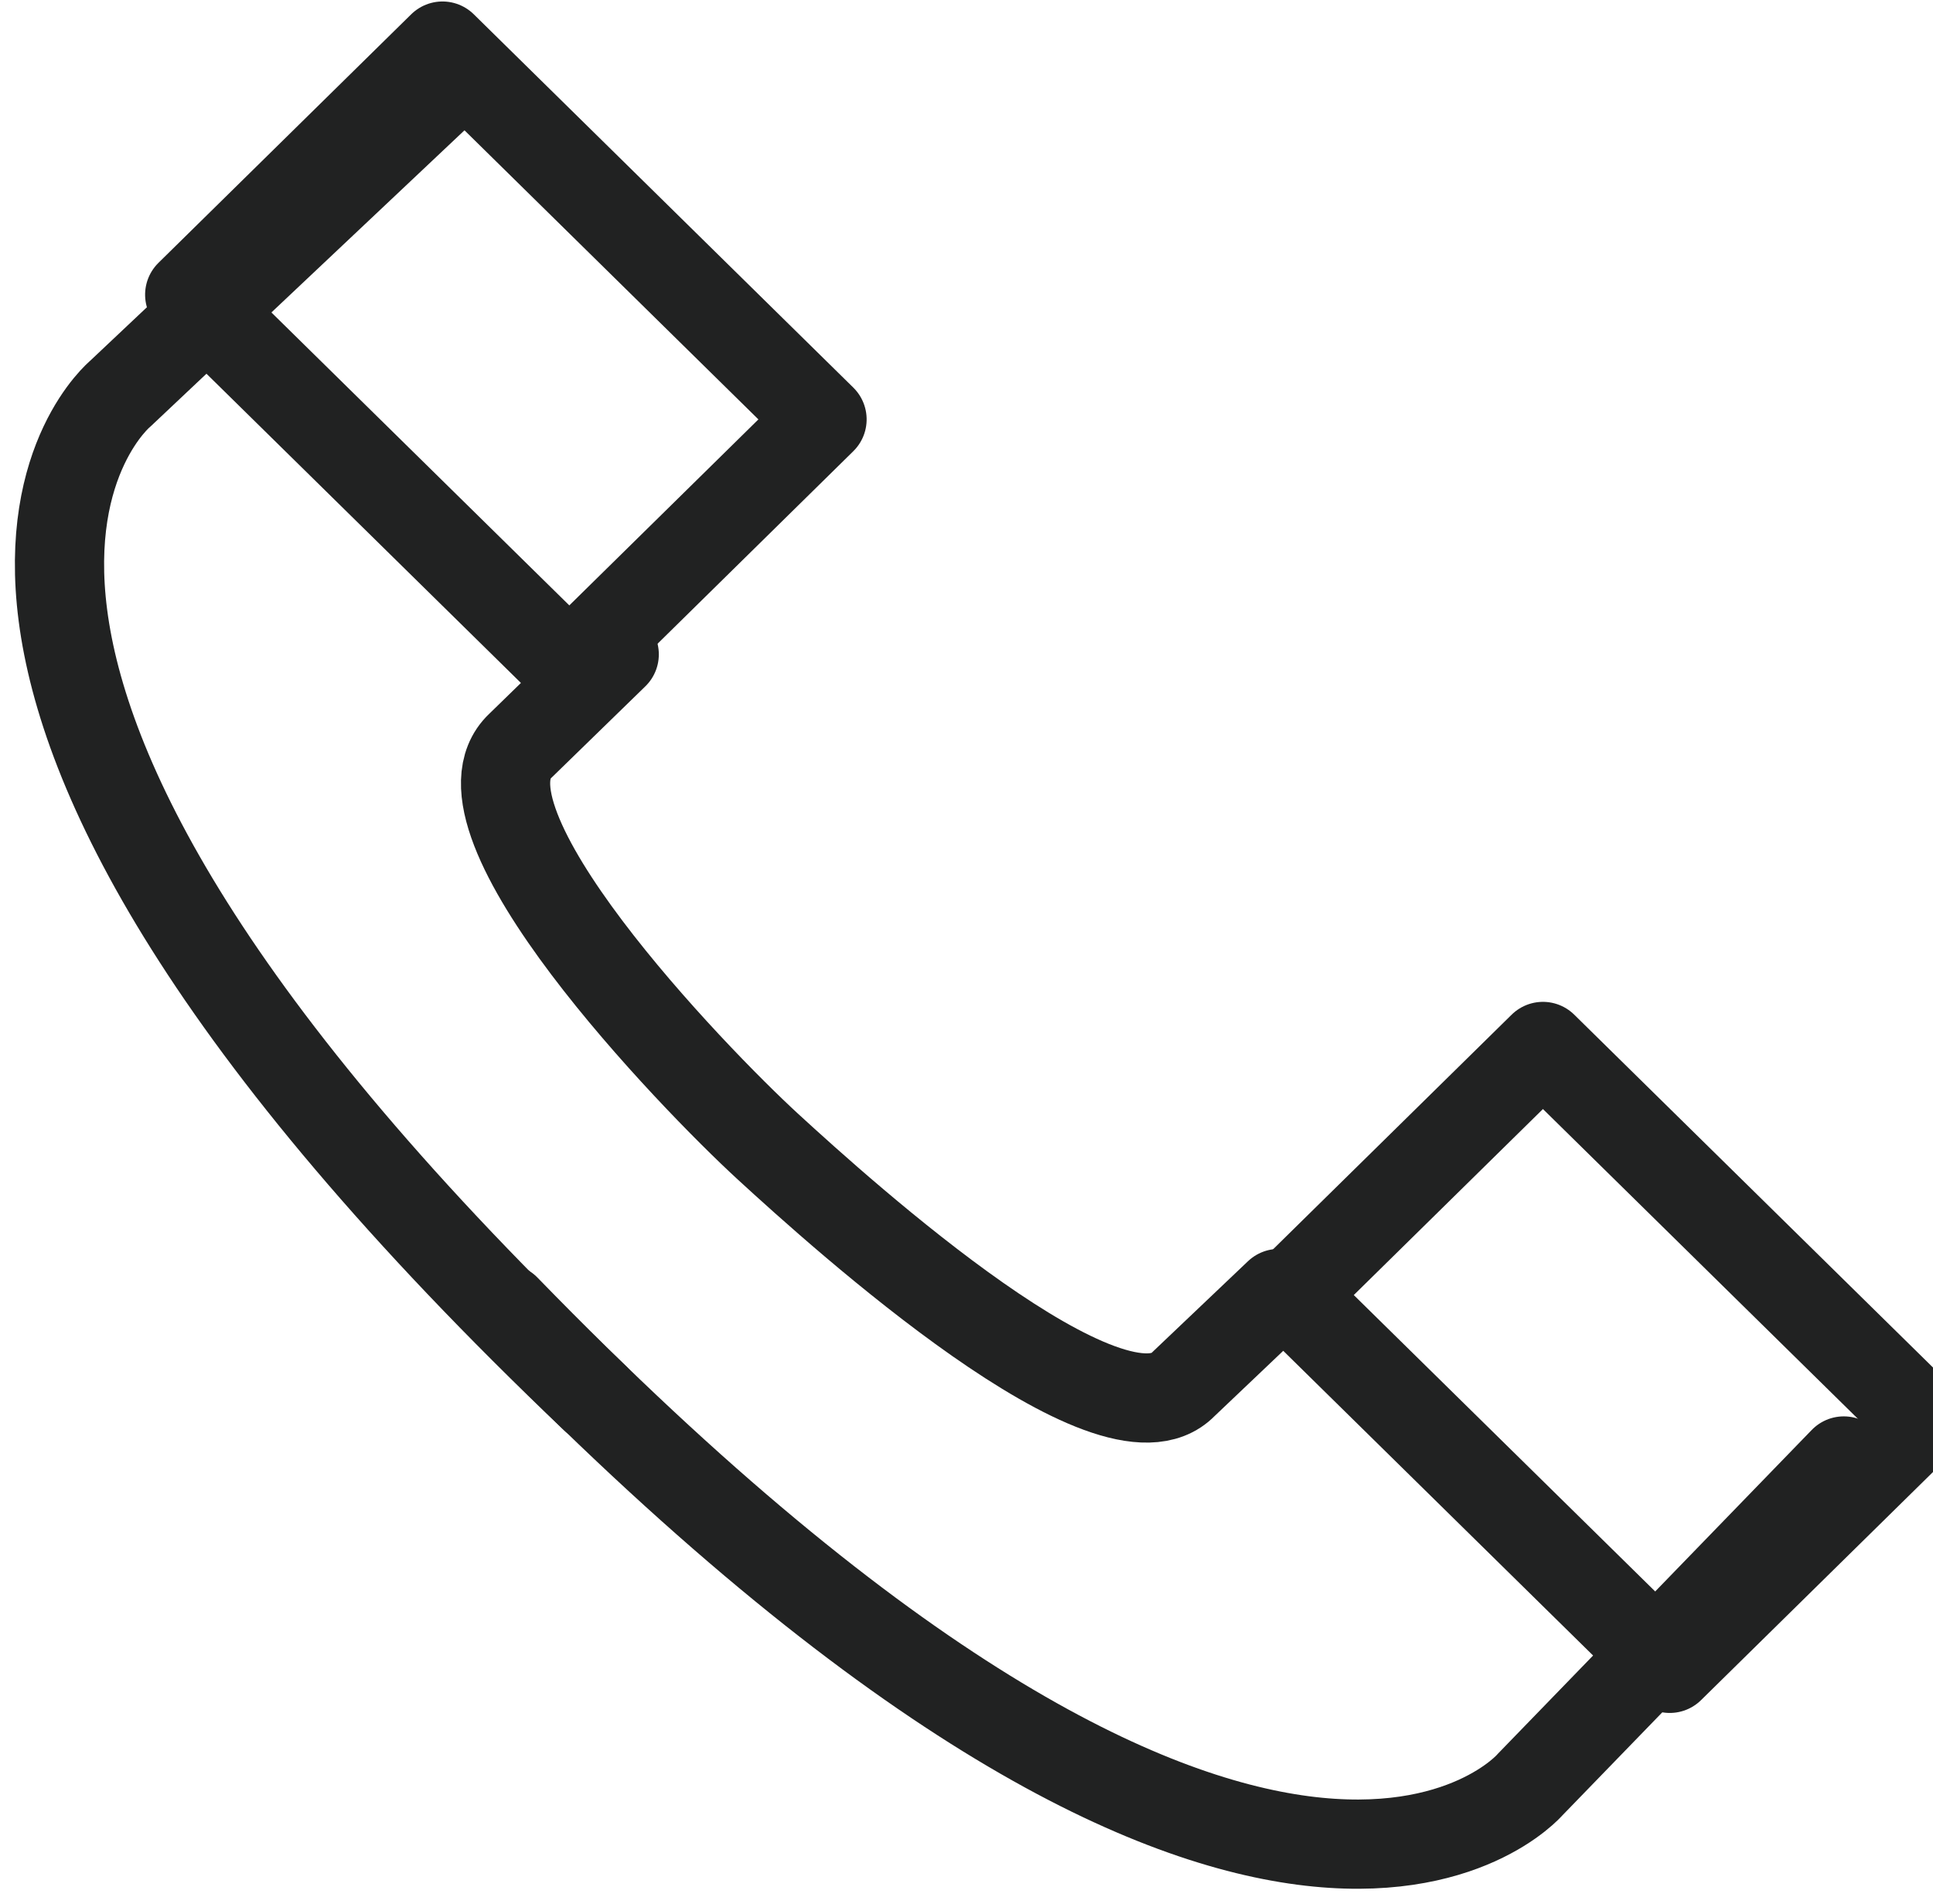
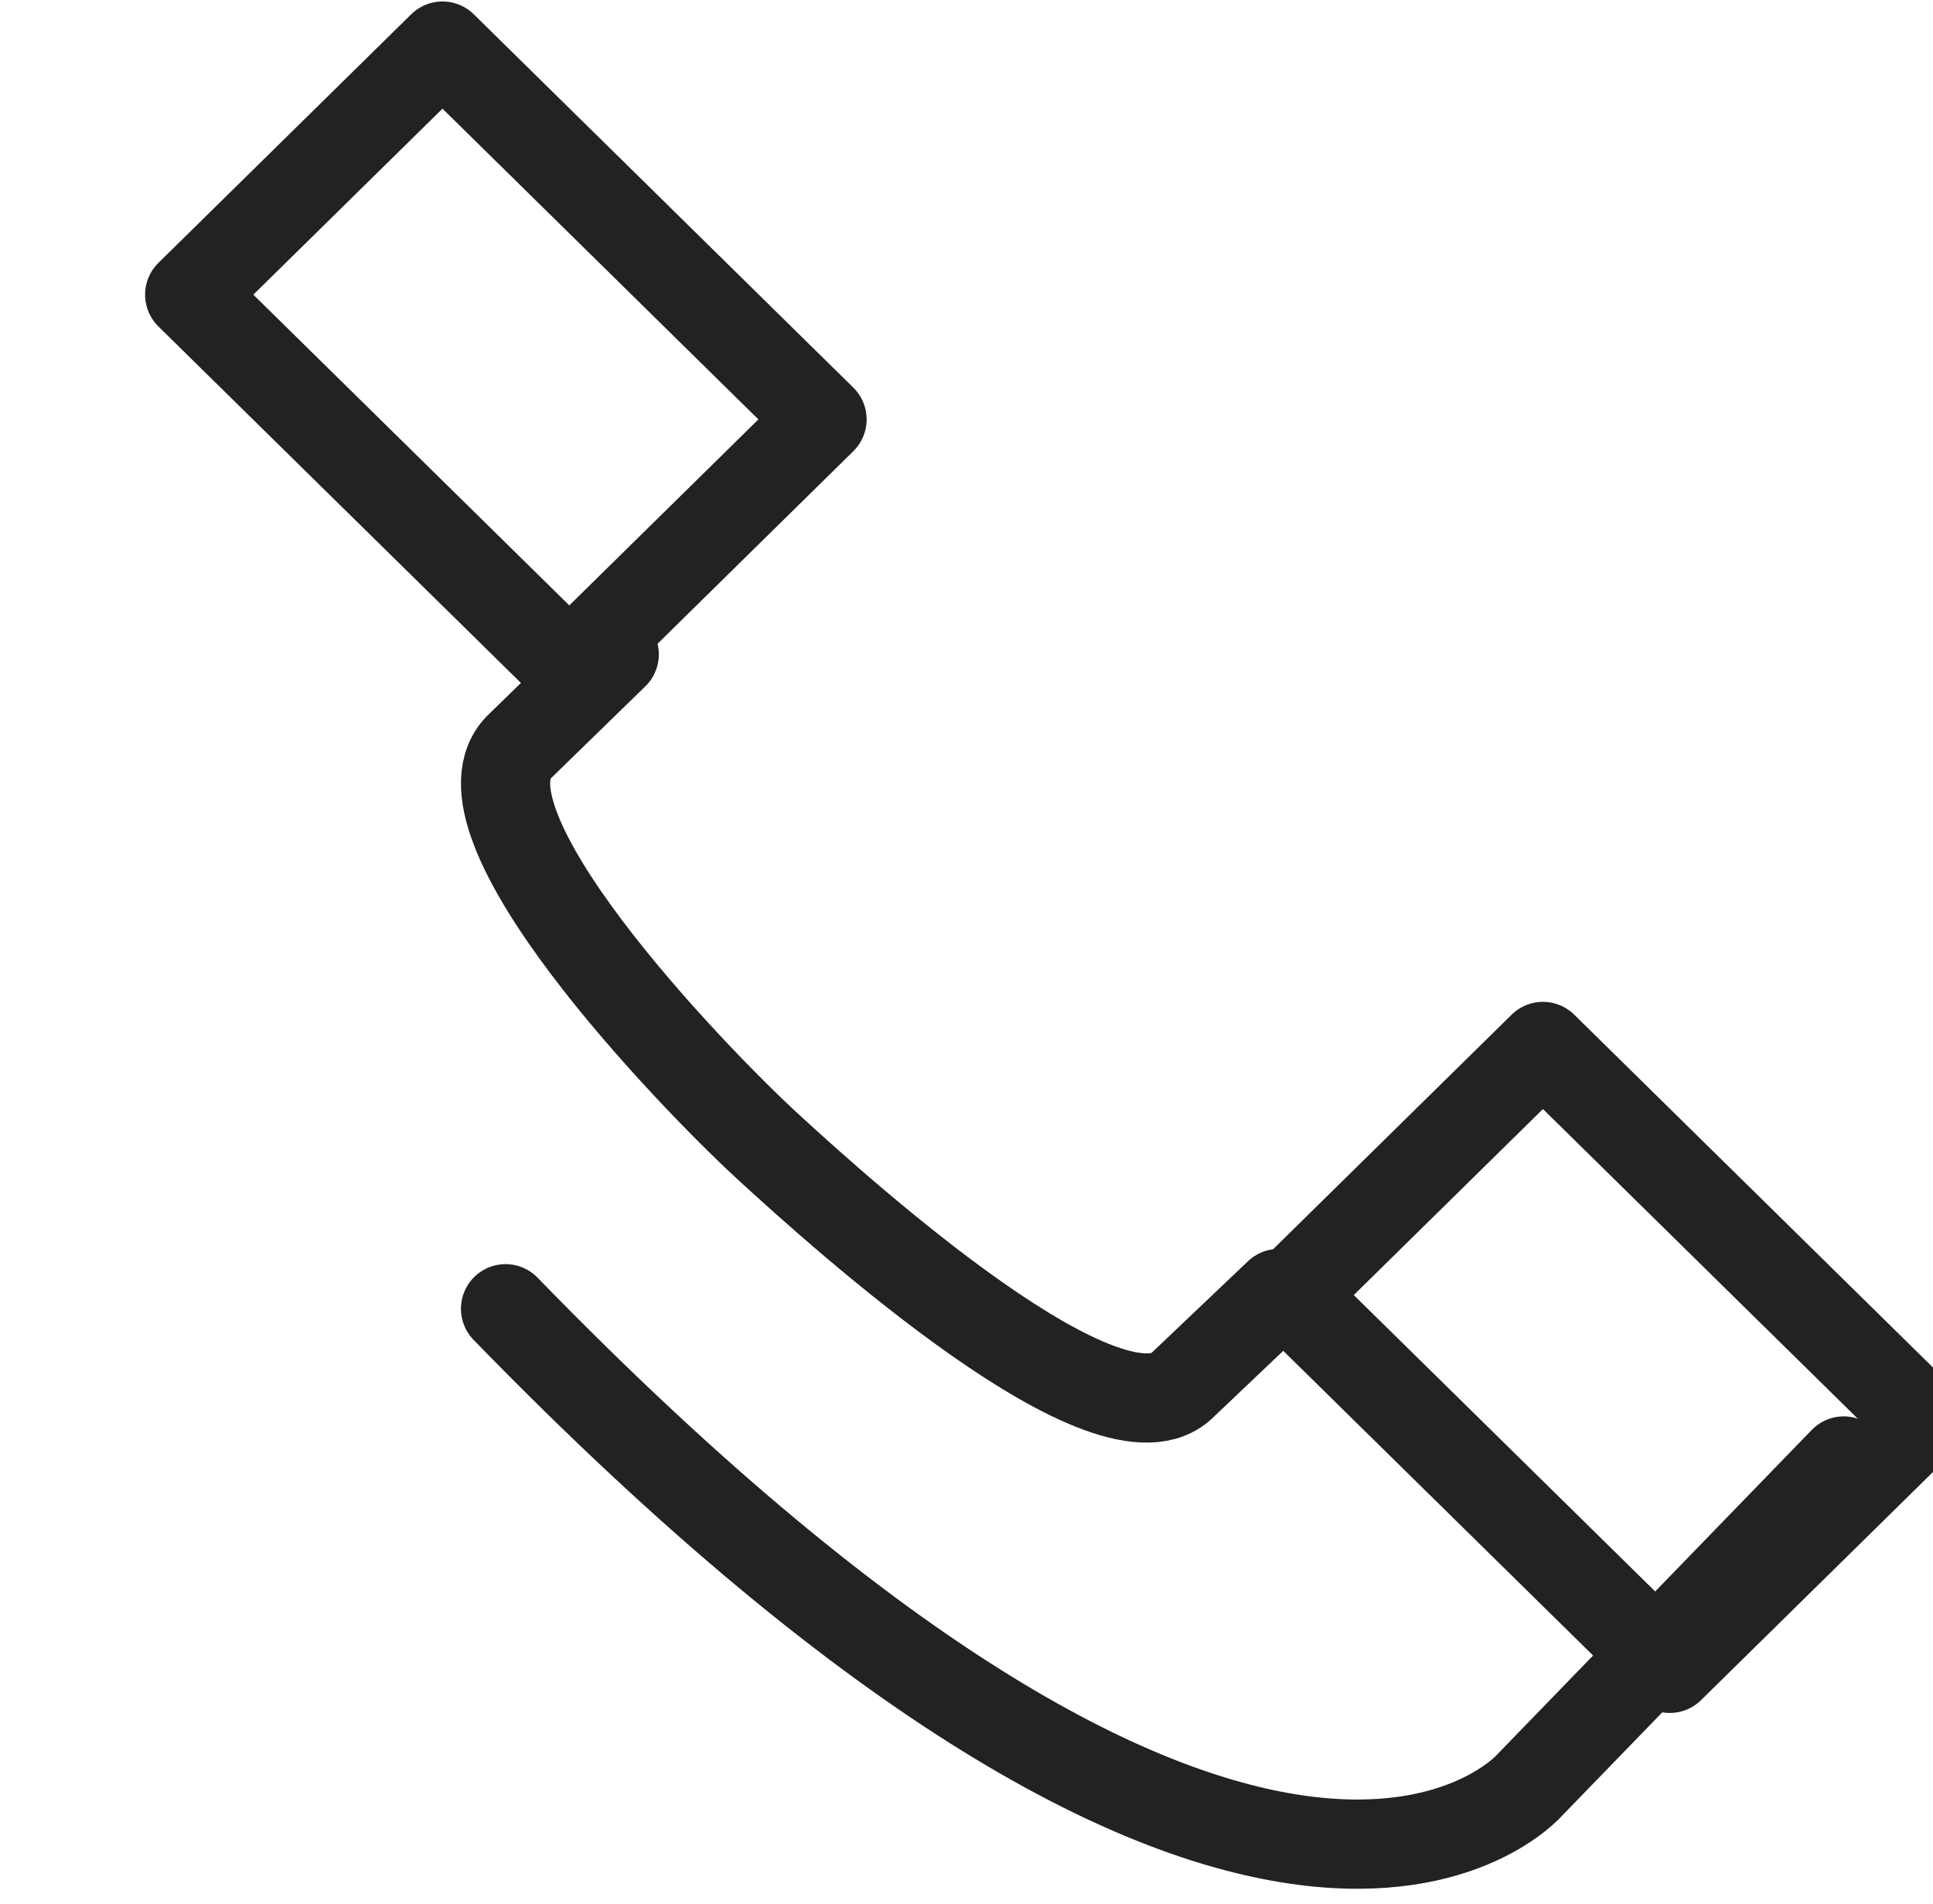
<svg xmlns="http://www.w3.org/2000/svg" width="65" height="64" viewBox="0 0 65 64">
  <g>
    <g>
      <g transform="rotate(-135 53 46)">
        <path fill="none" stroke="#212222" stroke-linecap="round" stroke-linejoin="round" stroke-miterlimit="50" stroke-width="3" d="M43.64 41.092v0l17.9-.152v0l-.101 11.92v0l-17.899.151v0z" />
      </g>
      <g transform="rotate(-135 17 12)">
        <path fill="none" stroke="#212222" stroke-linecap="round" stroke-linejoin="round" stroke-miterlimit="50" stroke-width="3" d="M8.09 6.122v0l17.9-.152v0l-.101 11.92v0L7.99 18.04v0z" />
      </g>
      <g>
        <path fill="none" stroke="#212222" stroke-linecap="round" stroke-linejoin="round" stroke-miterlimit="50" stroke-width="3" d="M62 49.118v0l-10.558 10.89v0S42.584 70.325 17 44" />
      </g>
      <g>
-         <path fill="none" stroke="#212222" stroke-linecap="round" stroke-linejoin="round" stroke-miterlimit="50" stroke-width="3" d="M14.897 3v0L4.04 13.24v0S-6.41 21.863 20 47" />
-       </g>
+         </g>
      <g>
        <path fill="none" stroke="#212222" stroke-linecap="round" stroke-linejoin="round" stroke-miterlimit="50" stroke-width="3" d="M20.654 22v0l-3.164 3.08c-2.586 2.45 5.789 11.135 8.336 13.473 2.547 2.338 11.578 10.466 13.97 7.98L43 43.488v0" />
      </g>
    </g>
  </g>
</svg>